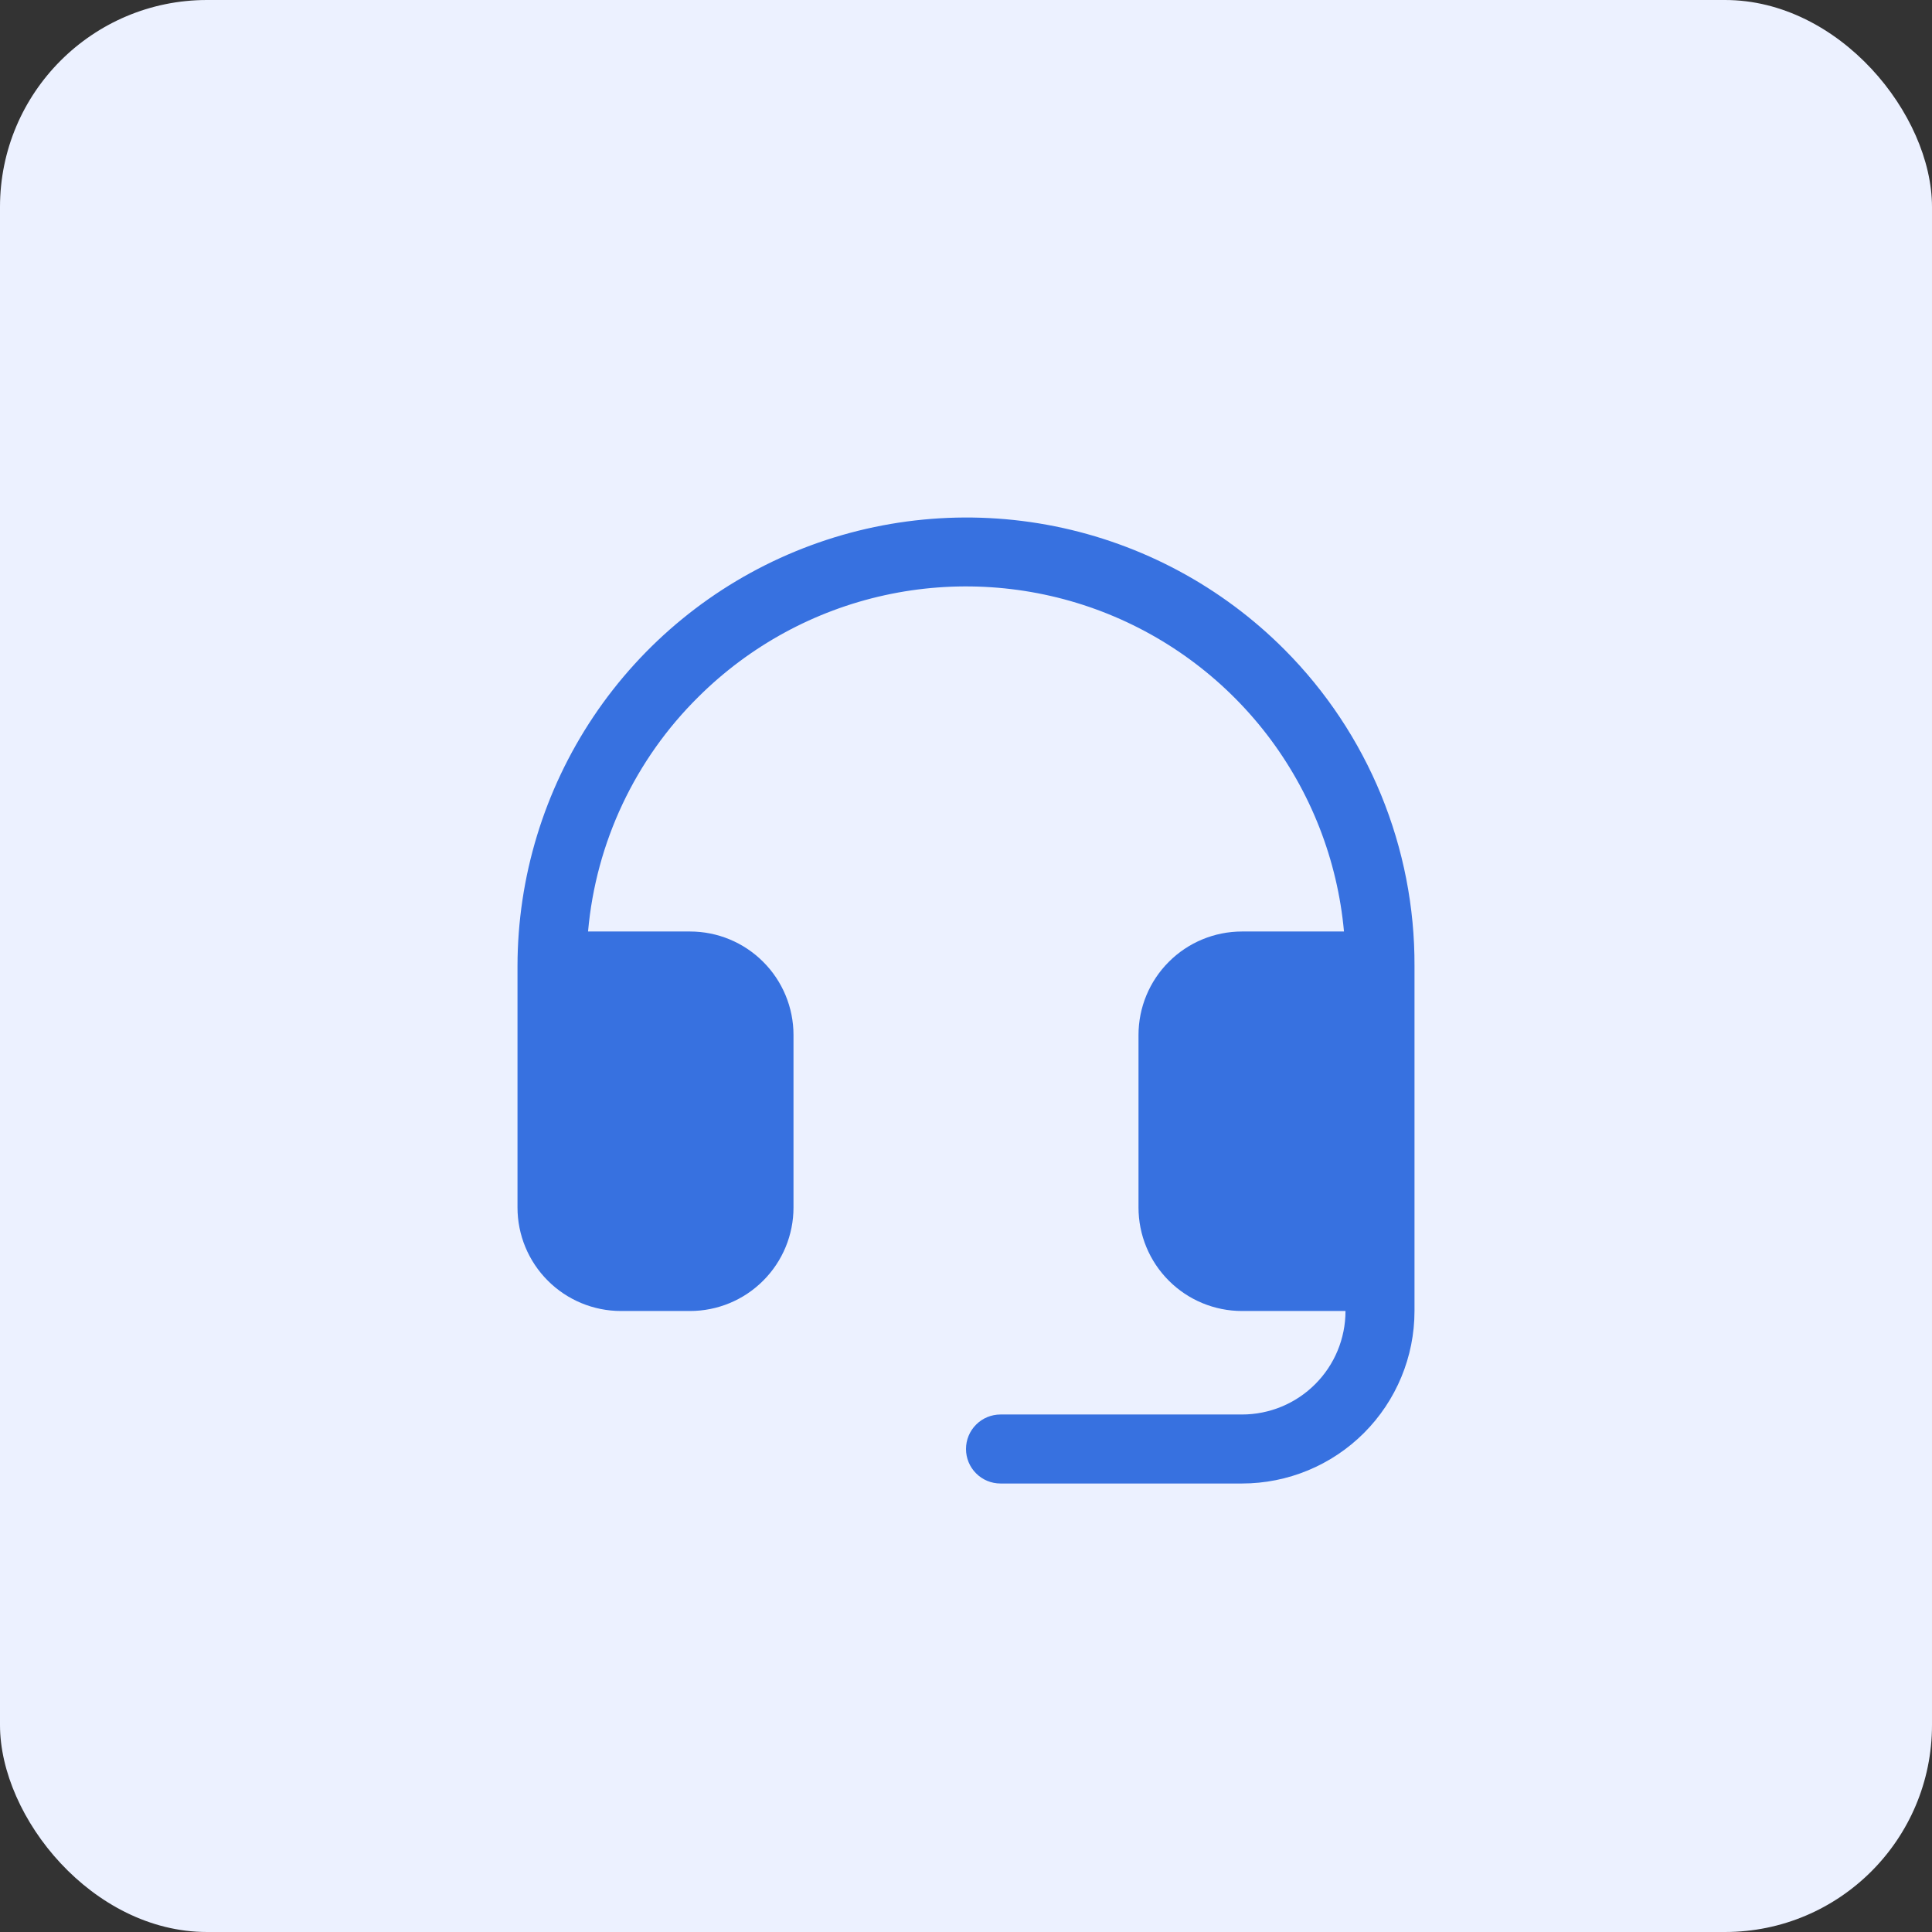
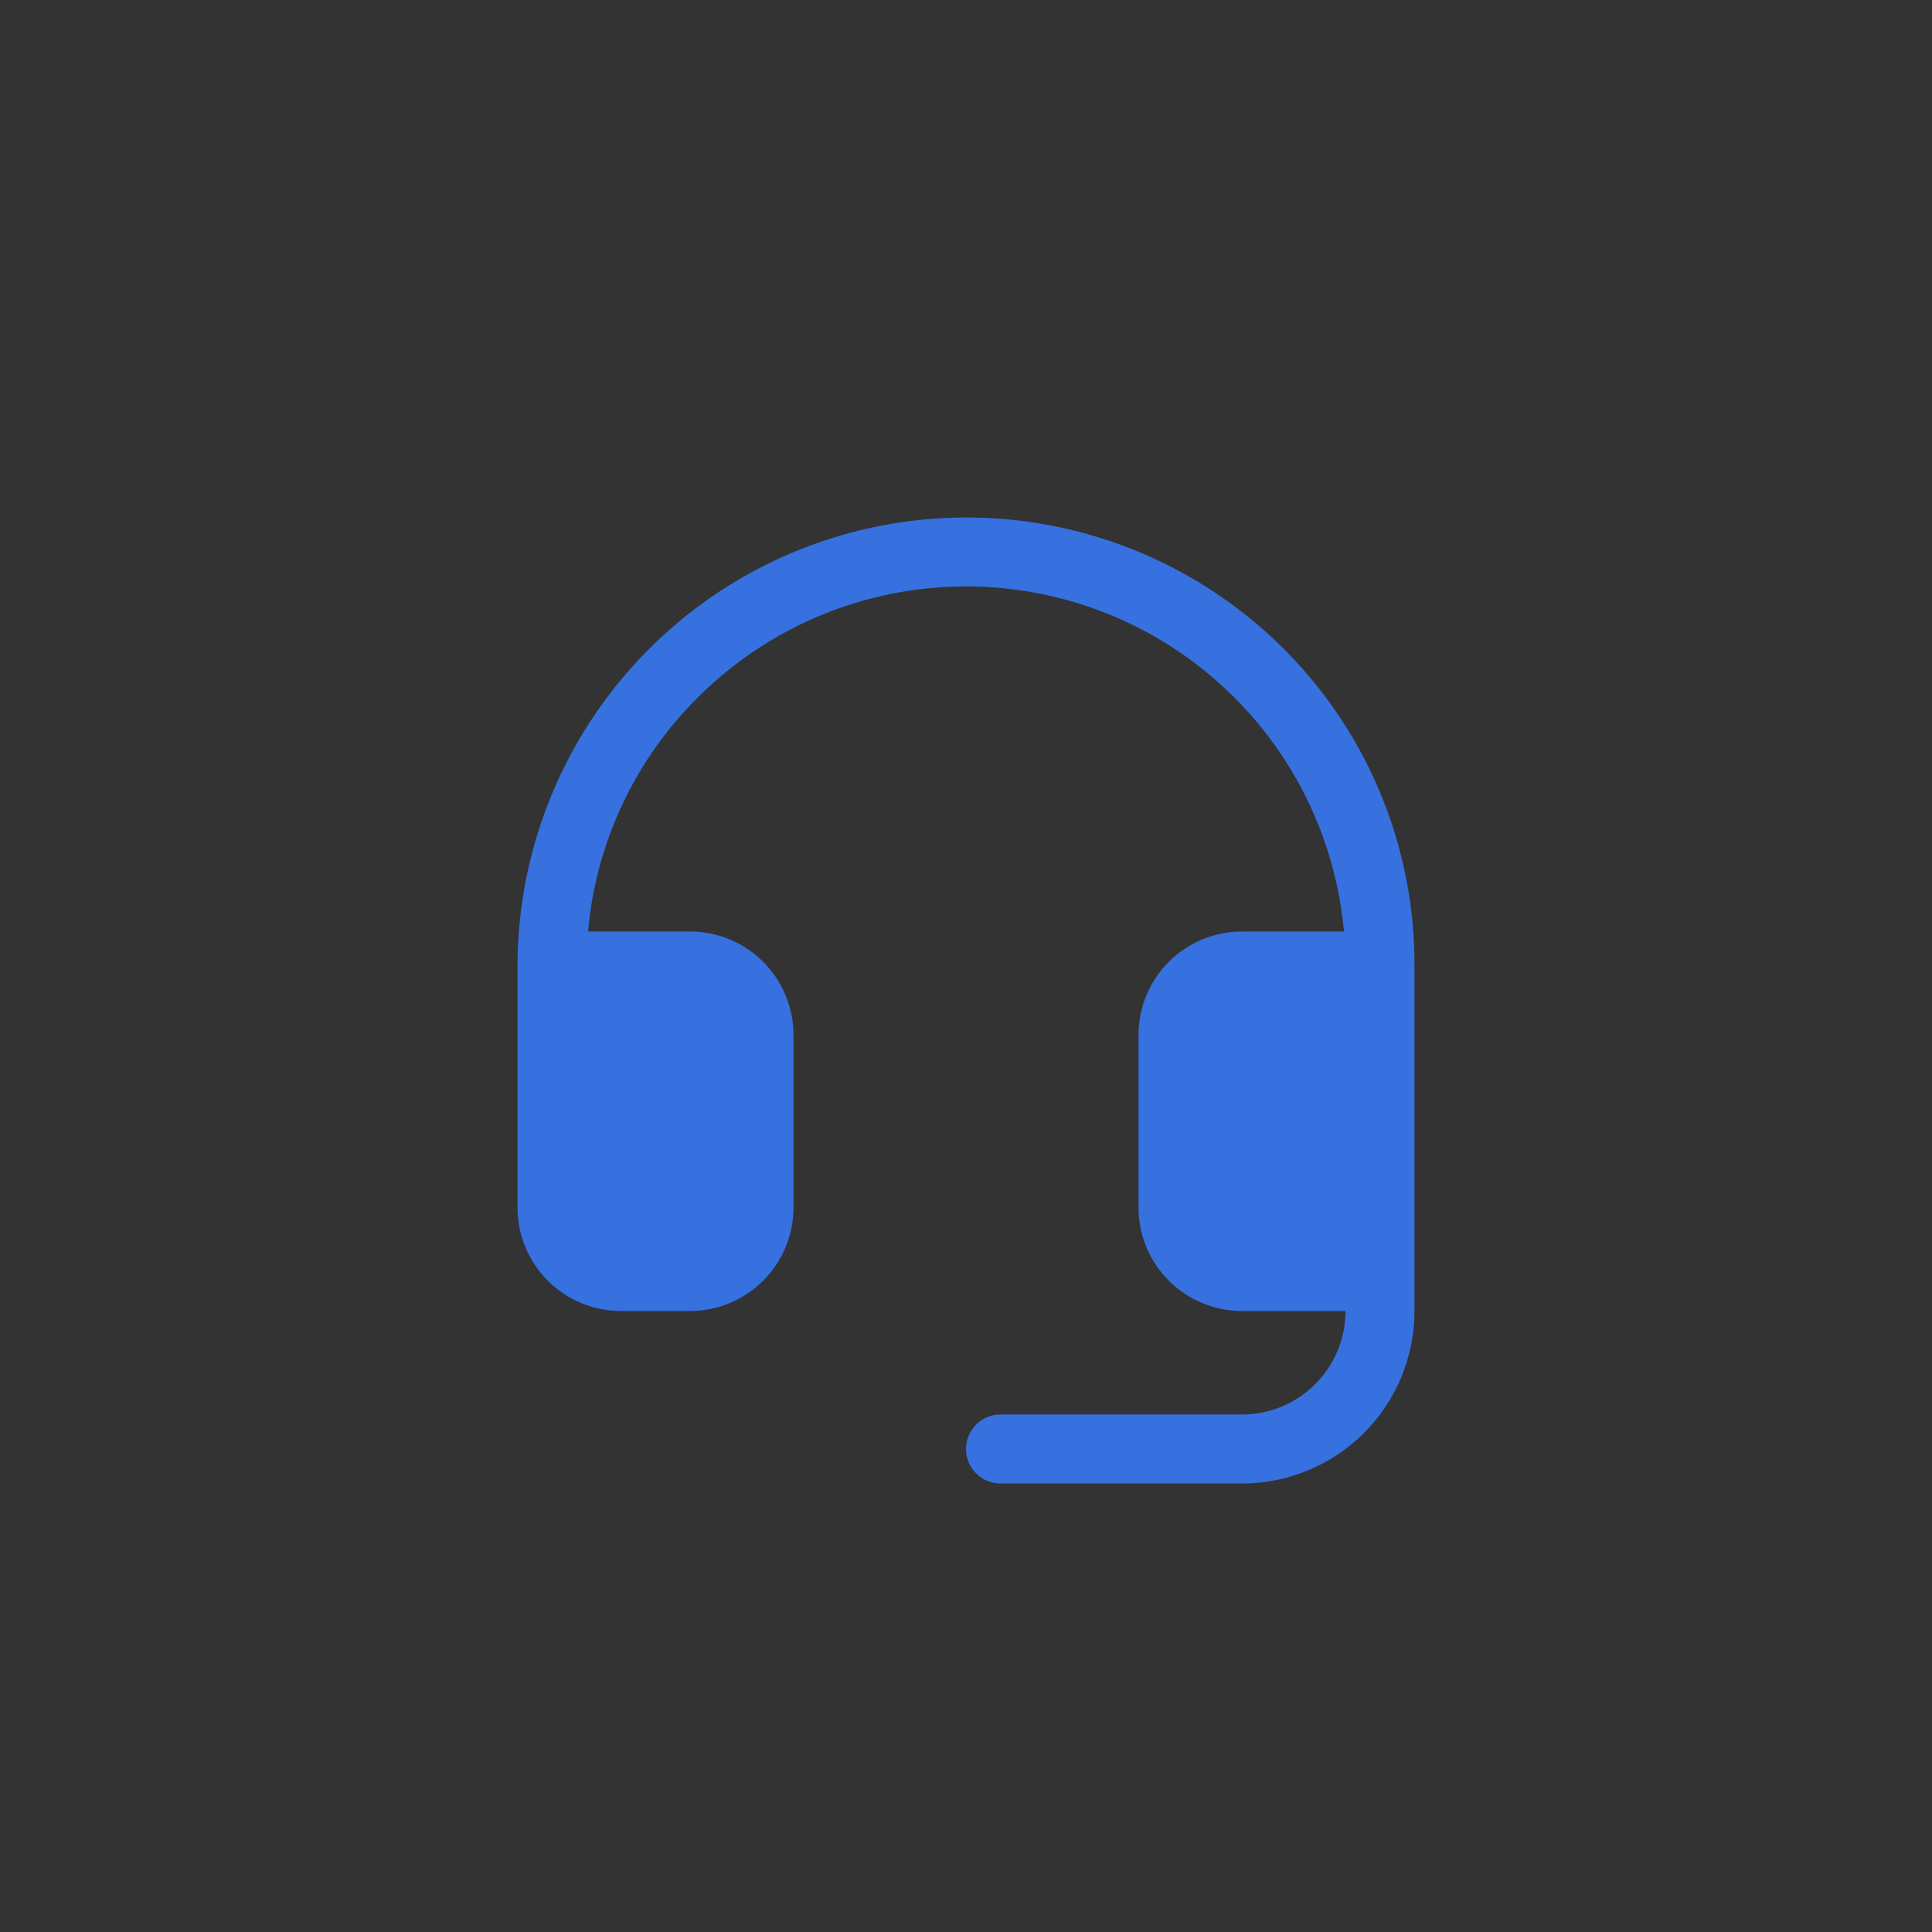
<svg xmlns="http://www.w3.org/2000/svg" width="56" height="56" viewBox="0 0 56 56" fill="none">
  <rect x="0" y="0" width="56" height="56" fill="#333333" stroke="none" />
-   <rect width="56" height="56" rx="6" fill="#ECF1FF" />
  <path d="M41 28V38C41 39.326 40.473 40.598 39.535 41.536C38.598 42.473 37.326 43 36 43H29C28.735 43 28.48 42.895 28.293 42.707C28.105 42.52 28 42.265 28 42C28 41.735 28.105 41.48 28.293 41.293C28.48 41.105 28.735 41 29 41H36C36.796 41 37.559 40.684 38.121 40.121C38.684 39.559 39 38.796 39 38H36C35.204 38 34.441 37.684 33.879 37.121C33.316 36.559 33 35.796 33 35V30C33 29.204 33.316 28.441 33.879 27.879C34.441 27.316 35.204 27 36 27H38.956C38.767 24.921 37.99 22.939 36.717 21.285C35.443 19.632 33.725 18.374 31.763 17.66C29.802 16.947 27.677 16.806 25.639 17.254C23.6 17.702 21.731 18.722 20.25 20.193C18.408 22.01 17.272 24.423 17.045 27H20C20.796 27 21.559 27.316 22.121 27.879C22.684 28.441 23 29.204 23 30V35C23 35.796 22.684 36.559 22.121 37.121C21.559 37.684 20.796 38 20 38H18C17.204 38 16.441 37.684 15.879 37.121C15.316 36.559 15 35.796 15 35V28C15.003 25.425 15.77 22.909 17.203 20.769C18.637 18.63 20.673 16.964 23.053 15.983C25.434 15.001 28.053 14.748 30.577 15.255C33.102 15.763 35.419 17.008 37.236 18.833C38.436 20.038 39.386 21.468 40.032 23.041C40.677 24.614 41.007 26.299 41 28Z" fill="#3771E0" />
</svg>